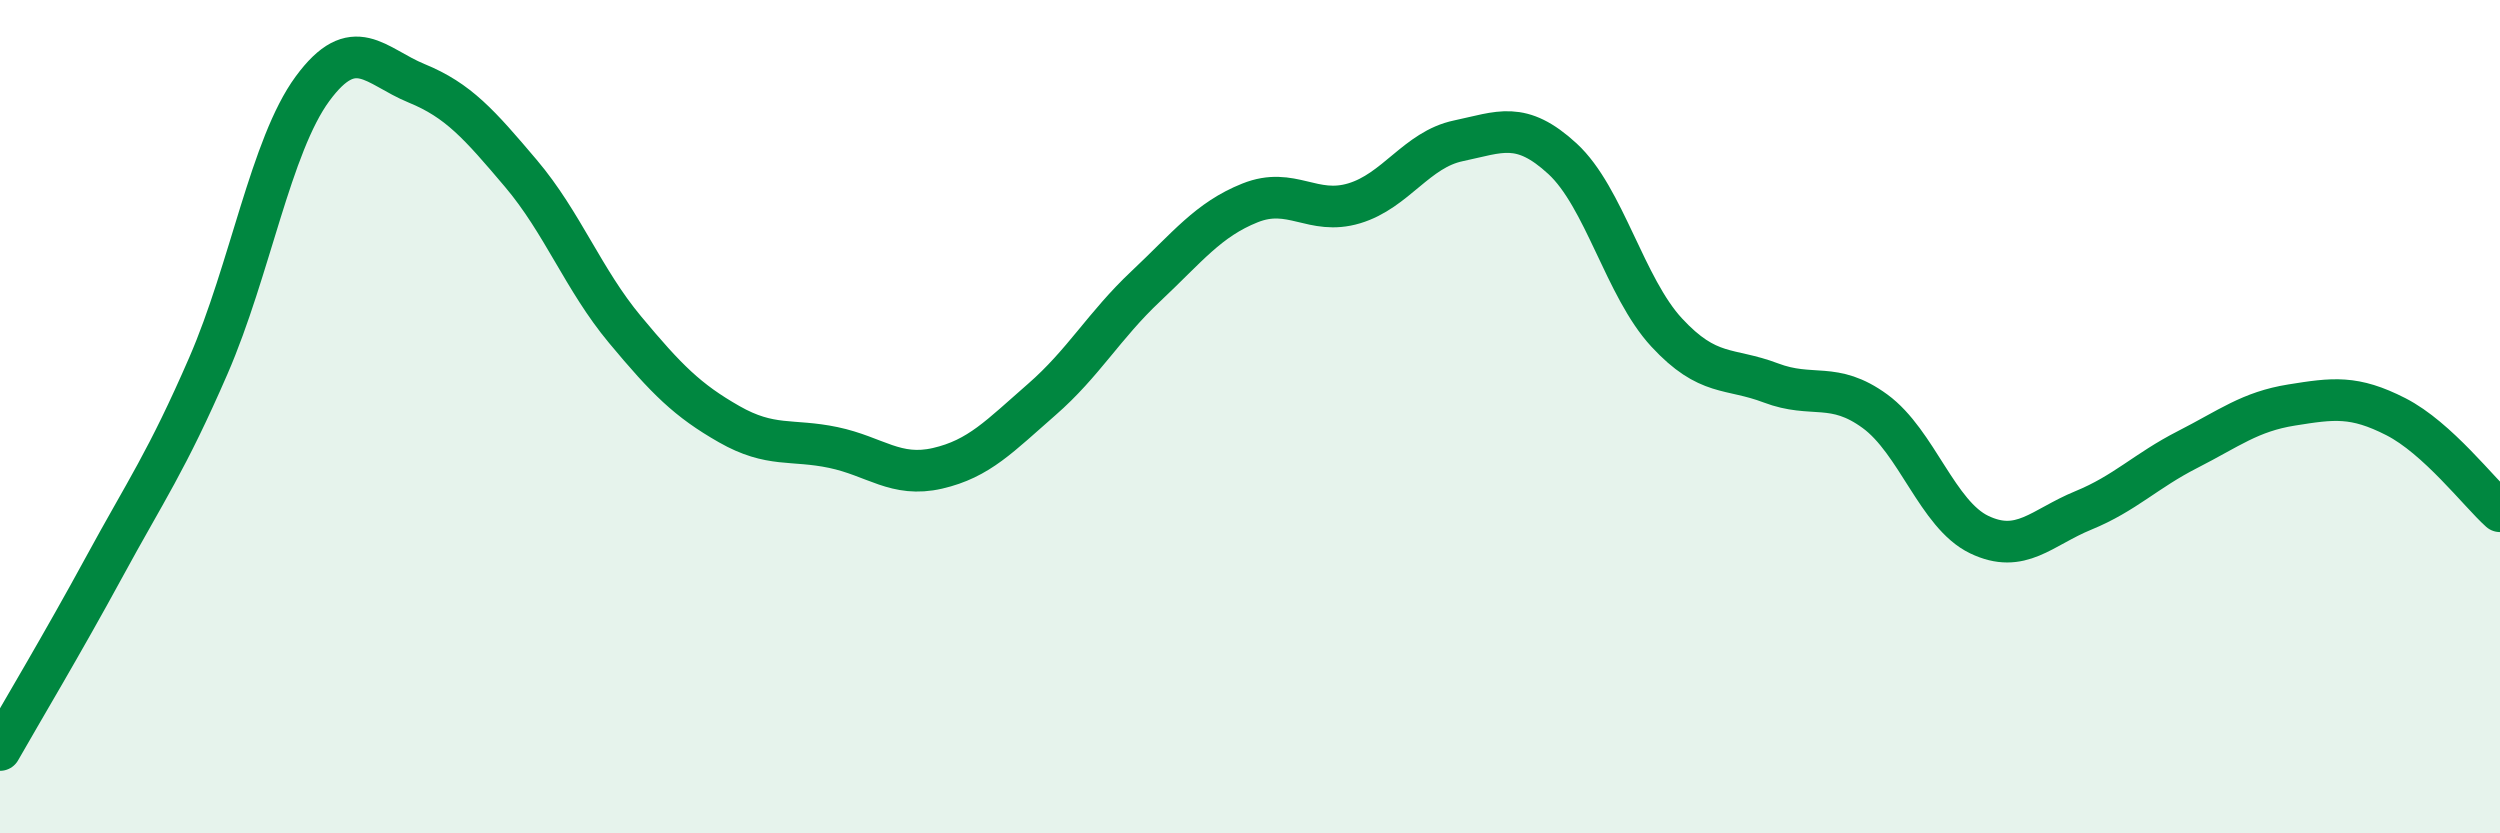
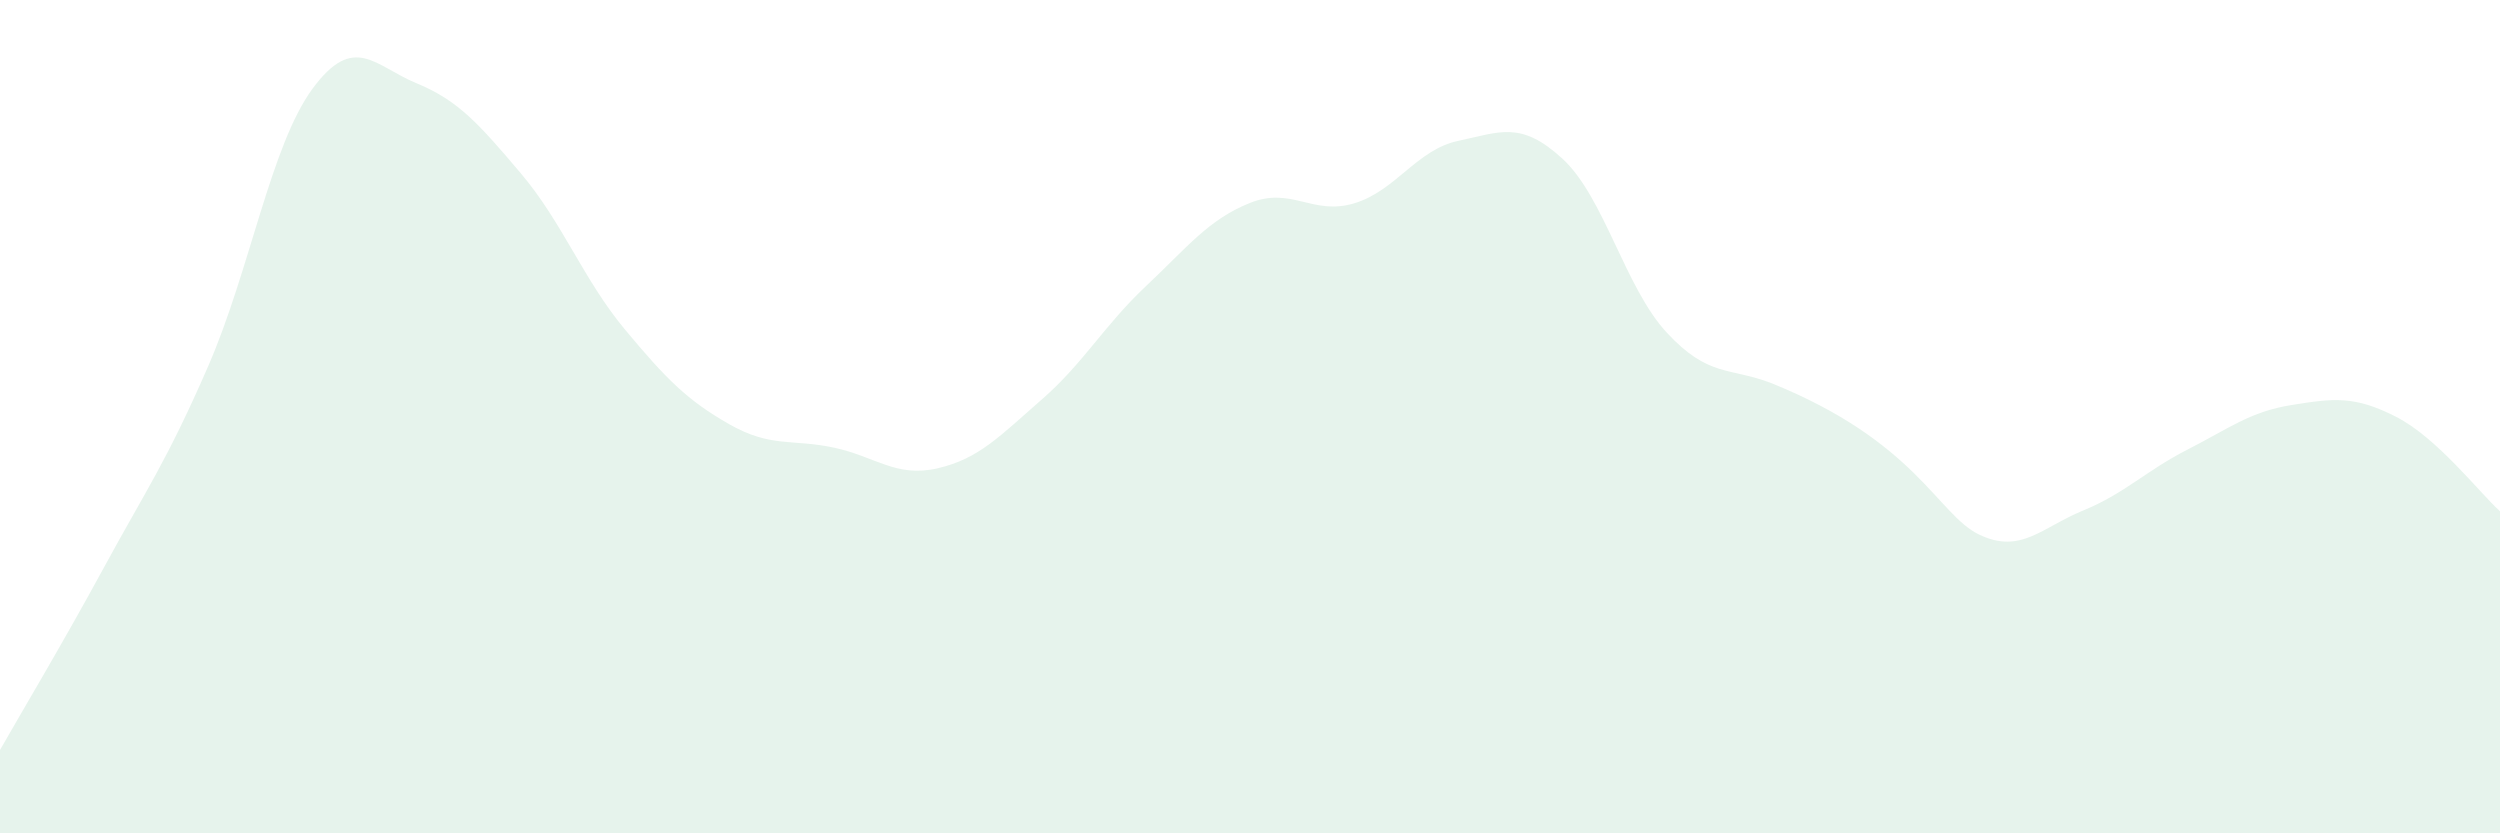
<svg xmlns="http://www.w3.org/2000/svg" width="60" height="20" viewBox="0 0 60 20">
-   <path d="M 0,18 C 0.5,17.12 1.5,15.45 2.5,13.61 C 3.5,11.77 4,11.08 5,8.78 C 6,6.48 6.5,3.49 7.5,2.13 C 8.5,0.77 9,1.59 10,2 C 11,2.41 11.5,2.98 12.5,4.16 C 13.5,5.34 14,6.71 15,7.91 C 16,9.11 16.5,9.61 17.5,10.18 C 18.5,10.75 19,10.53 20,10.74 C 21,10.95 21.5,11.47 22.5,11.24 C 23.5,11.01 24,10.46 25,9.59 C 26,8.72 26.5,7.81 27.5,6.87 C 28.5,5.93 29,5.27 30,4.87 C 31,4.47 31.5,5.18 32.5,4.88 C 33.5,4.58 34,3.59 35,3.38 C 36,3.17 36.5,2.89 37.5,3.81 C 38.5,4.73 39,6.9 40,7.98 C 41,9.06 41.5,8.81 42.5,9.19 C 43.5,9.57 44,9.14 45,9.87 C 46,10.6 46.5,12.35 47.5,12.83 C 48.5,13.31 49,12.66 50,12.25 C 51,11.84 51.5,11.3 52.5,10.79 C 53.5,10.28 54,9.88 55,9.72 C 56,9.56 56.5,9.49 57.5,10 C 58.5,10.51 59.5,11.82 60,12.27L60 20L0 20Z" fill="#008740" opacity="0.1" stroke-linecap="round" stroke-linejoin="round" />
-   <path d="M 0,18 C 0.5,17.12 1.5,15.45 2.5,13.61 C 3.5,11.77 4,11.08 5,8.78 C 6,6.48 6.5,3.49 7.5,2.13 C 8.5,0.77 9,1.59 10,2 C 11,2.41 11.5,2.98 12.5,4.16 C 13.5,5.34 14,6.71 15,7.91 C 16,9.11 16.5,9.61 17.5,10.18 C 18.5,10.75 19,10.53 20,10.74 C 21,10.95 21.5,11.47 22.5,11.24 C 23.5,11.01 24,10.46 25,9.59 C 26,8.72 26.5,7.81 27.5,6.87 C 28.5,5.93 29,5.27 30,4.87 C 31,4.47 31.5,5.18 32.5,4.88 C 33.5,4.58 34,3.59 35,3.38 C 36,3.17 36.5,2.89 37.5,3.81 C 38.5,4.73 39,6.9 40,7.98 C 41,9.06 41.5,8.81 42.5,9.19 C 43.5,9.57 44,9.14 45,9.87 C 46,10.6 46.5,12.35 47.5,12.83 C 48.5,13.31 49,12.66 50,12.25 C 51,11.84 51.5,11.3 52.5,10.79 C 53.5,10.28 54,9.88 55,9.72 C 56,9.56 56.5,9.49 57.5,10 C 58.5,10.51 59.5,11.82 60,12.27" stroke="#008740" stroke-width="1" fill="none" stroke-linecap="round" stroke-linejoin="round" />
+   <path d="M 0,18 C 0.5,17.12 1.5,15.45 2.5,13.61 C 3.5,11.77 4,11.08 5,8.78 C 6,6.48 6.5,3.49 7.5,2.13 C 8.5,0.77 9,1.59 10,2 C 11,2.41 11.5,2.98 12.5,4.16 C 13.5,5.34 14,6.71 15,7.91 C 16,9.11 16.5,9.61 17.5,10.18 C 18.5,10.75 19,10.53 20,10.74 C 21,10.95 21.5,11.47 22.5,11.24 C 23.5,11.01 24,10.46 25,9.59 C 26,8.72 26.5,7.81 27.5,6.87 C 28.5,5.93 29,5.27 30,4.87 C 31,4.47 31.5,5.18 32.5,4.88 C 33.5,4.58 34,3.59 35,3.38 C 36,3.17 36.5,2.89 37.5,3.81 C 38.5,4.73 39,6.9 40,7.98 C 41,9.06 41.5,8.81 42.5,9.19 C 46,10.6 46.5,12.35 47.5,12.83 C 48.5,13.31 49,12.66 50,12.25 C 51,11.84 51.5,11.3 52.5,10.79 C 53.5,10.28 54,9.88 55,9.72 C 56,9.56 56.5,9.49 57.5,10 C 58.5,10.51 59.5,11.82 60,12.27L60 20L0 20Z" fill="#008740" opacity="0.1" stroke-linecap="round" stroke-linejoin="round" />
</svg>